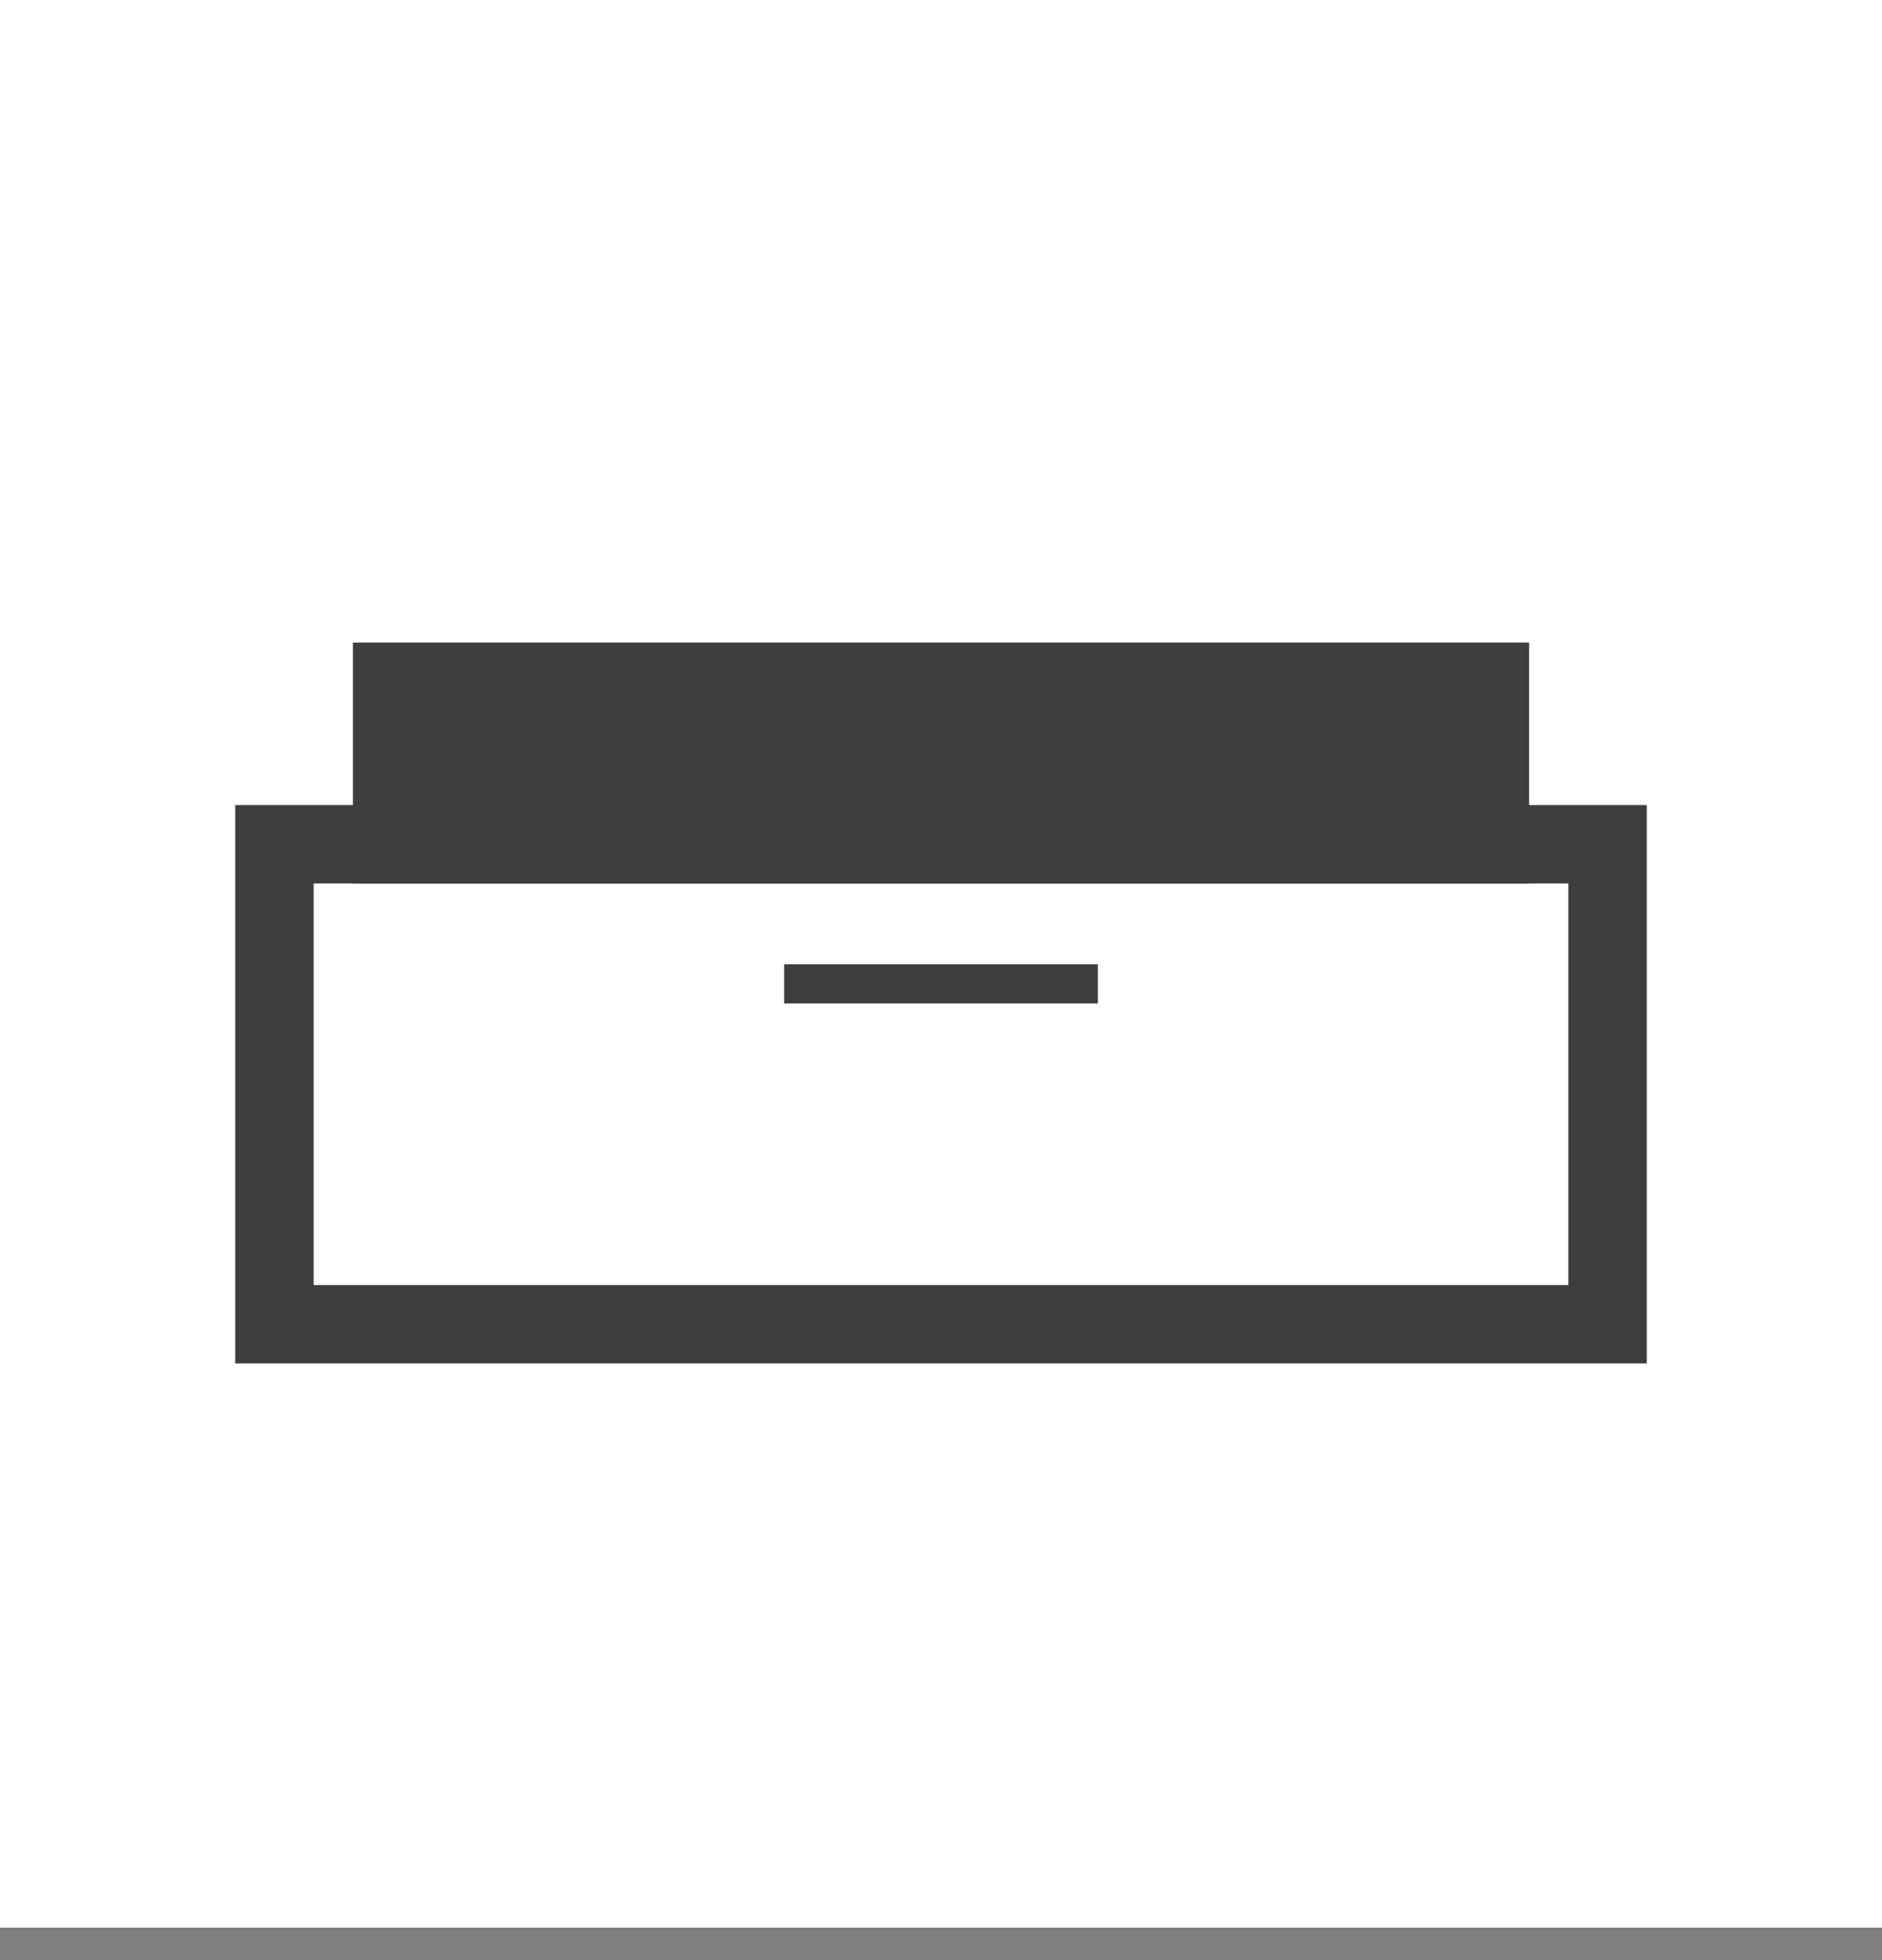
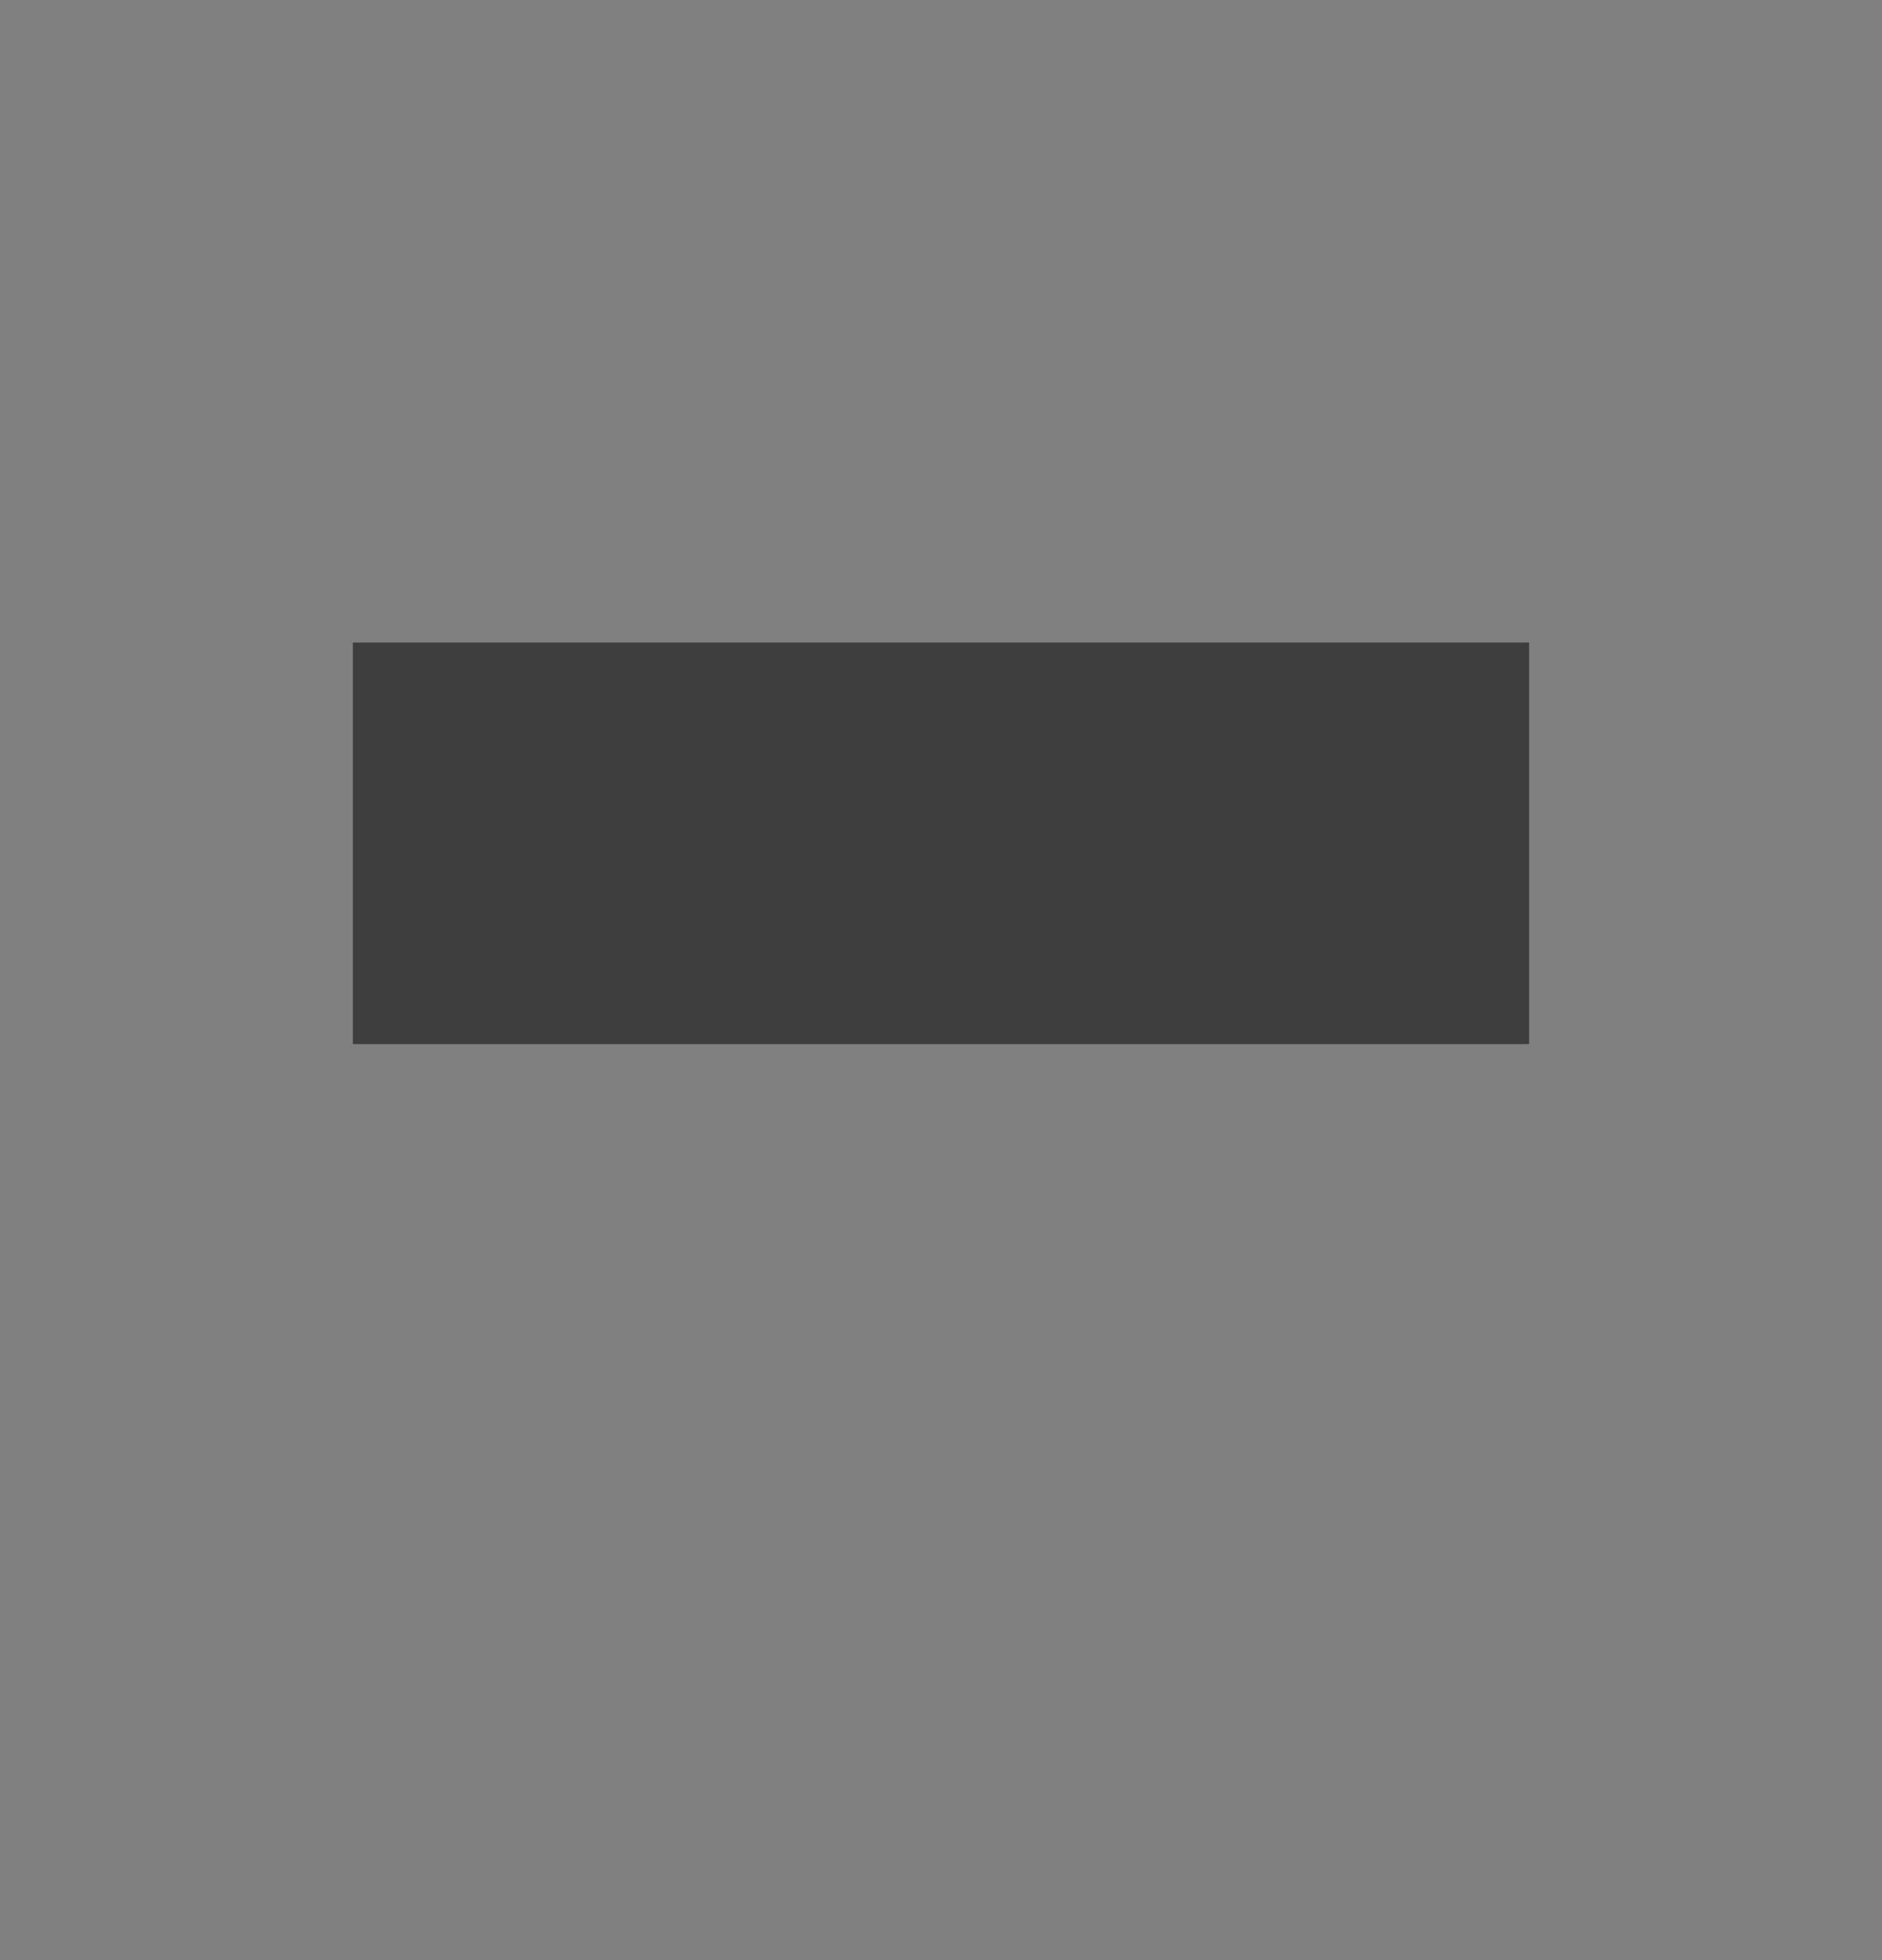
<svg xmlns="http://www.w3.org/2000/svg" xmlns:xlink="http://www.w3.org/1999/xlink" width="48px" height="50px" viewBox="0 0 48 50" version="1.1">
  <rect x="0" y="0" width="48" height="50" fill="#808080" stroke="none" />
  <title>Group 8</title>
  <desc>Created with Sketch.</desc>
  <defs>
-     <polygon id="path-1" points="0 6.146 32 6.146 32 16.39 0 16.39" />
-   </defs>
+     </defs>
  <g id="UI" stroke="none" stroke-width="1" fill="none" fill-rule="evenodd">
    <g id="order_configurator" transform="translate(-128, -1048)">
      <g id="Group-59-Copy-4" transform="translate(122, 1048)">
        <g id="Group-45">
          <g id="Group-8" transform="translate(6, 0)">
-             <rect id="Rectangle-7-Copy-4" fill="#FFFFFF" x="0" y="0" width="48" height="49.171" />
            <g id="Group-7" transform="translate(8, 16.39)">
              <polygon id="Rectangle-5-Copy-7" fill="#3E3E3E" points="1 3.55271368e-15 31 3.55271368e-15 31 10.244 1 10.244" />
              <g id="Rectangle-5-Copy-8">
                <use fill="#FFFFFF" fill-rule="evenodd" xlink:href="#path-1" />
-                 <path stroke="#3E3E3E" stroke-width="2" d="M-1,5.146 L33,5.146 L33,17.39 L-1,17.39 L-1,5.146 Z" />
              </g>
-               <path d="M12.5,8.707 L19.5,8.707" id="Line" stroke="#3E3E3E" stroke-linecap="square" />
            </g>
          </g>
        </g>
      </g>
    </g>
  </g>
</svg>